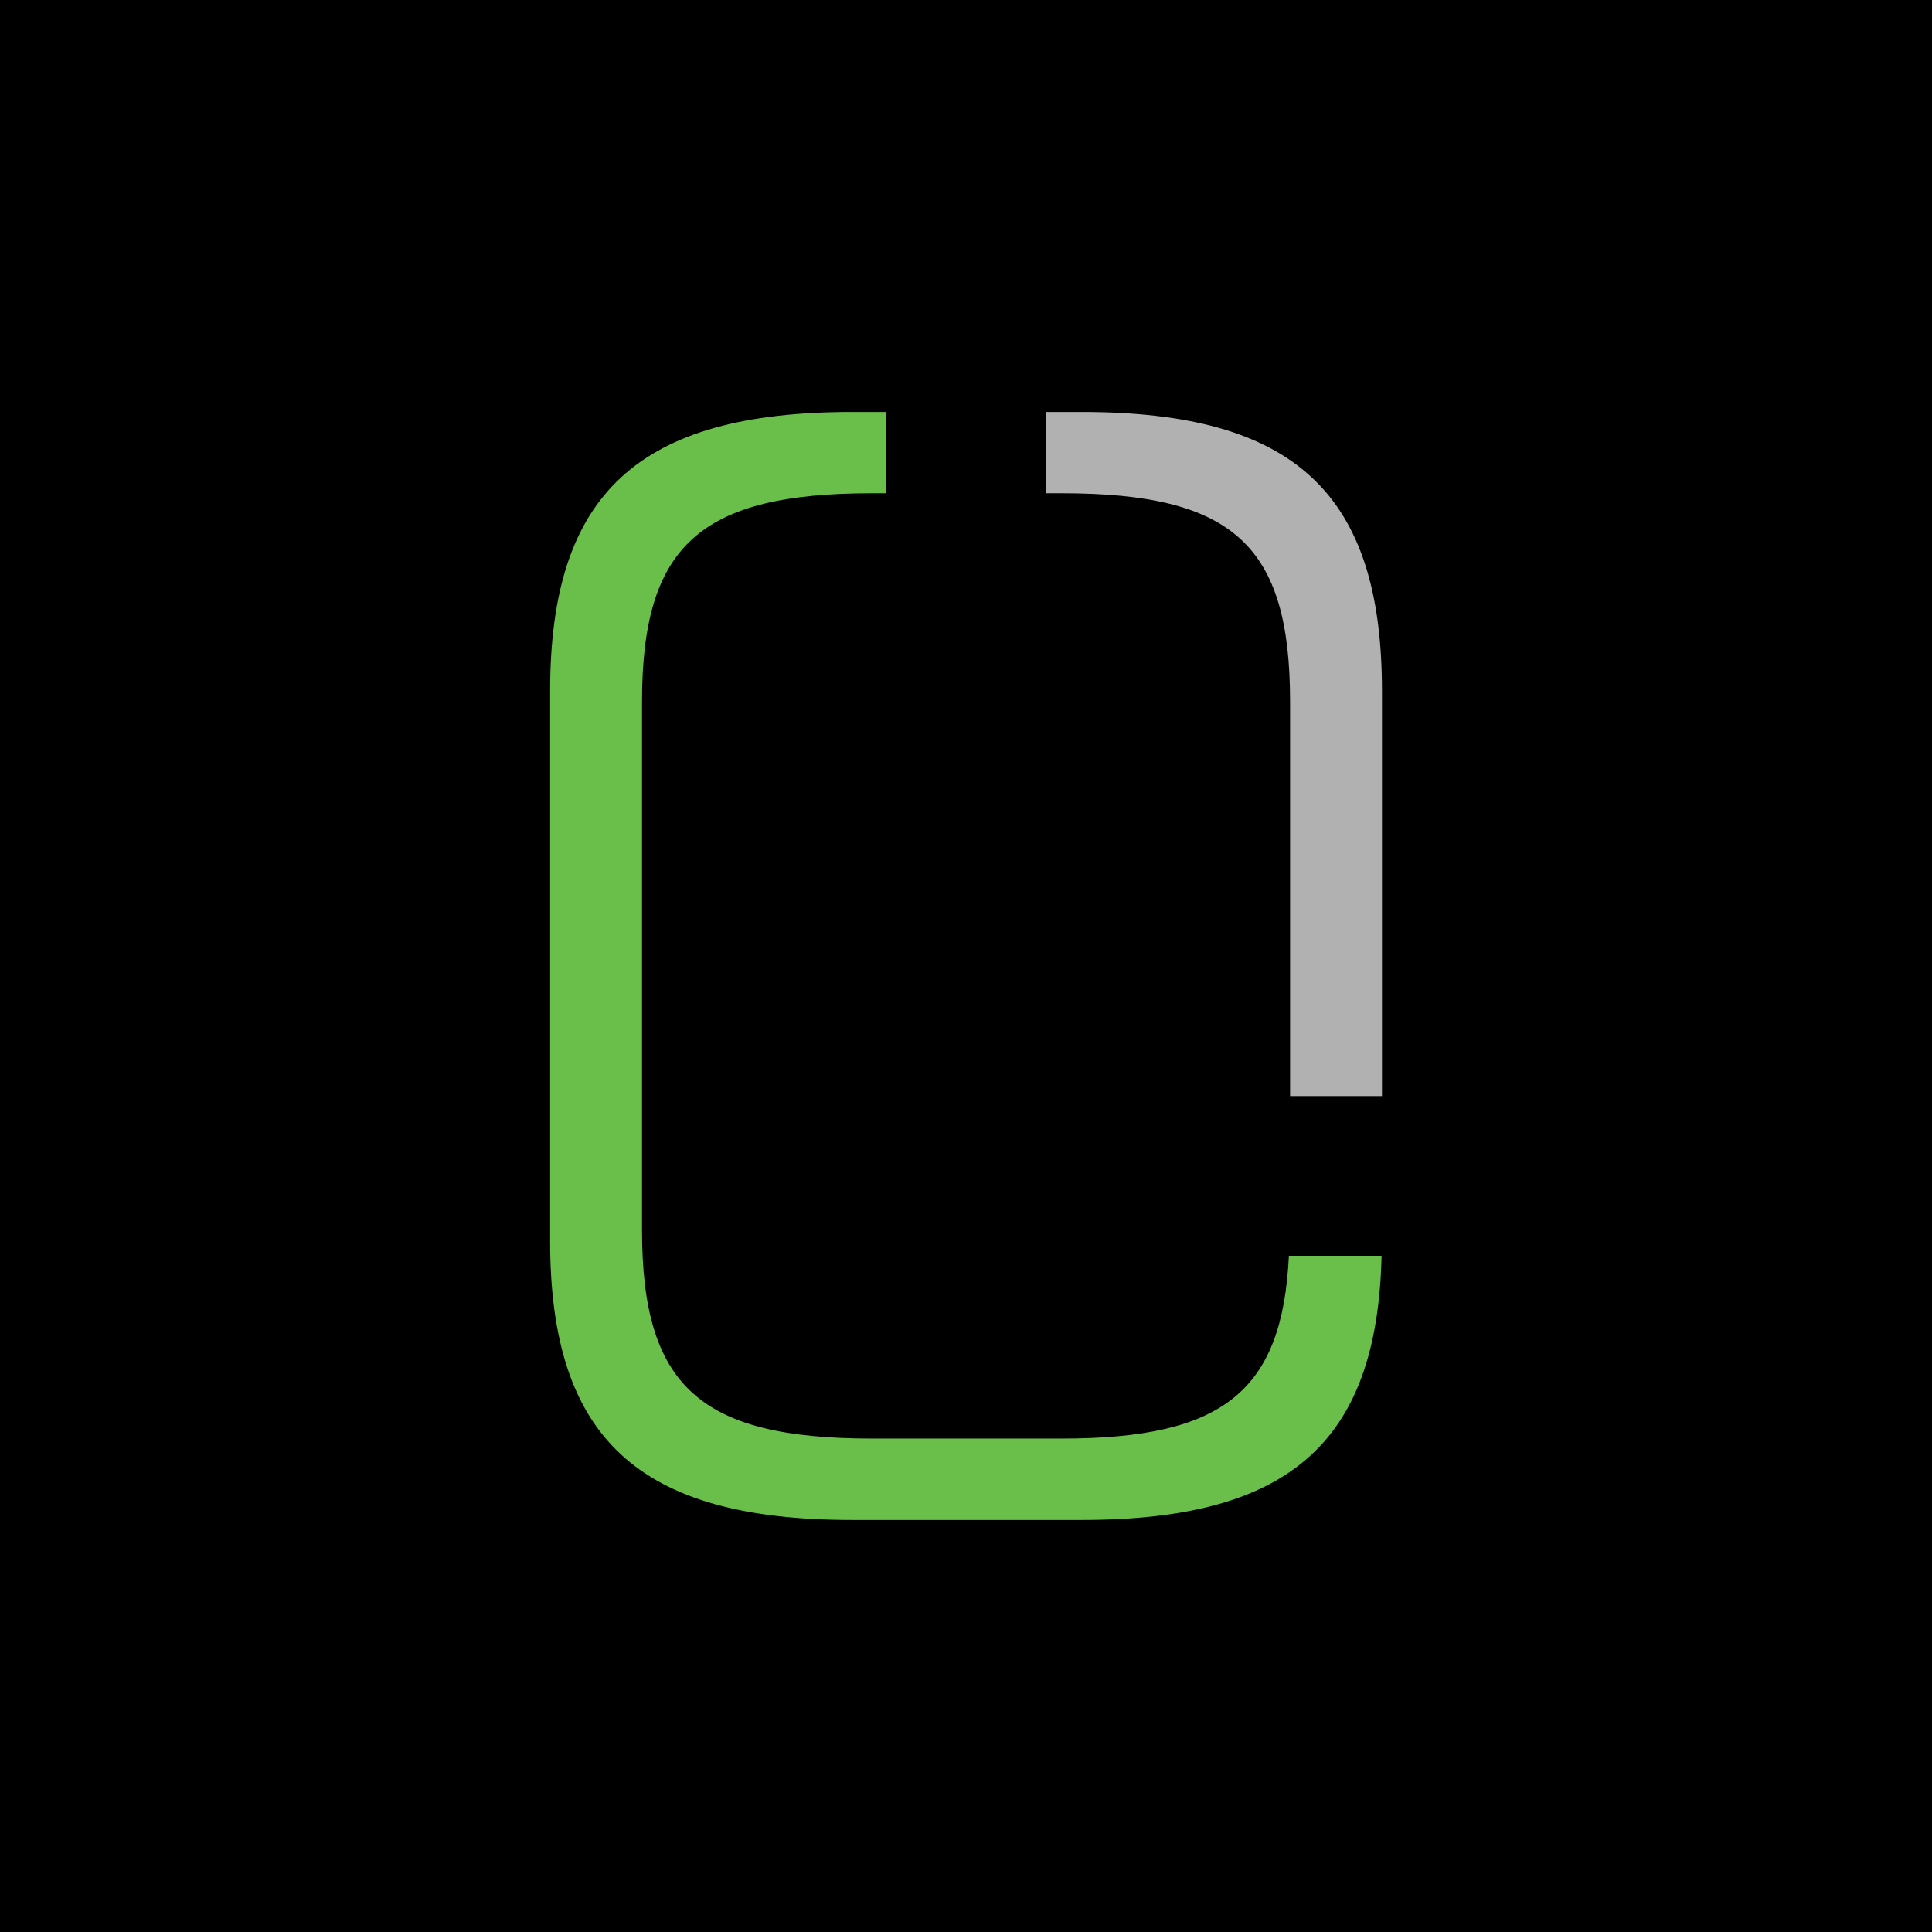
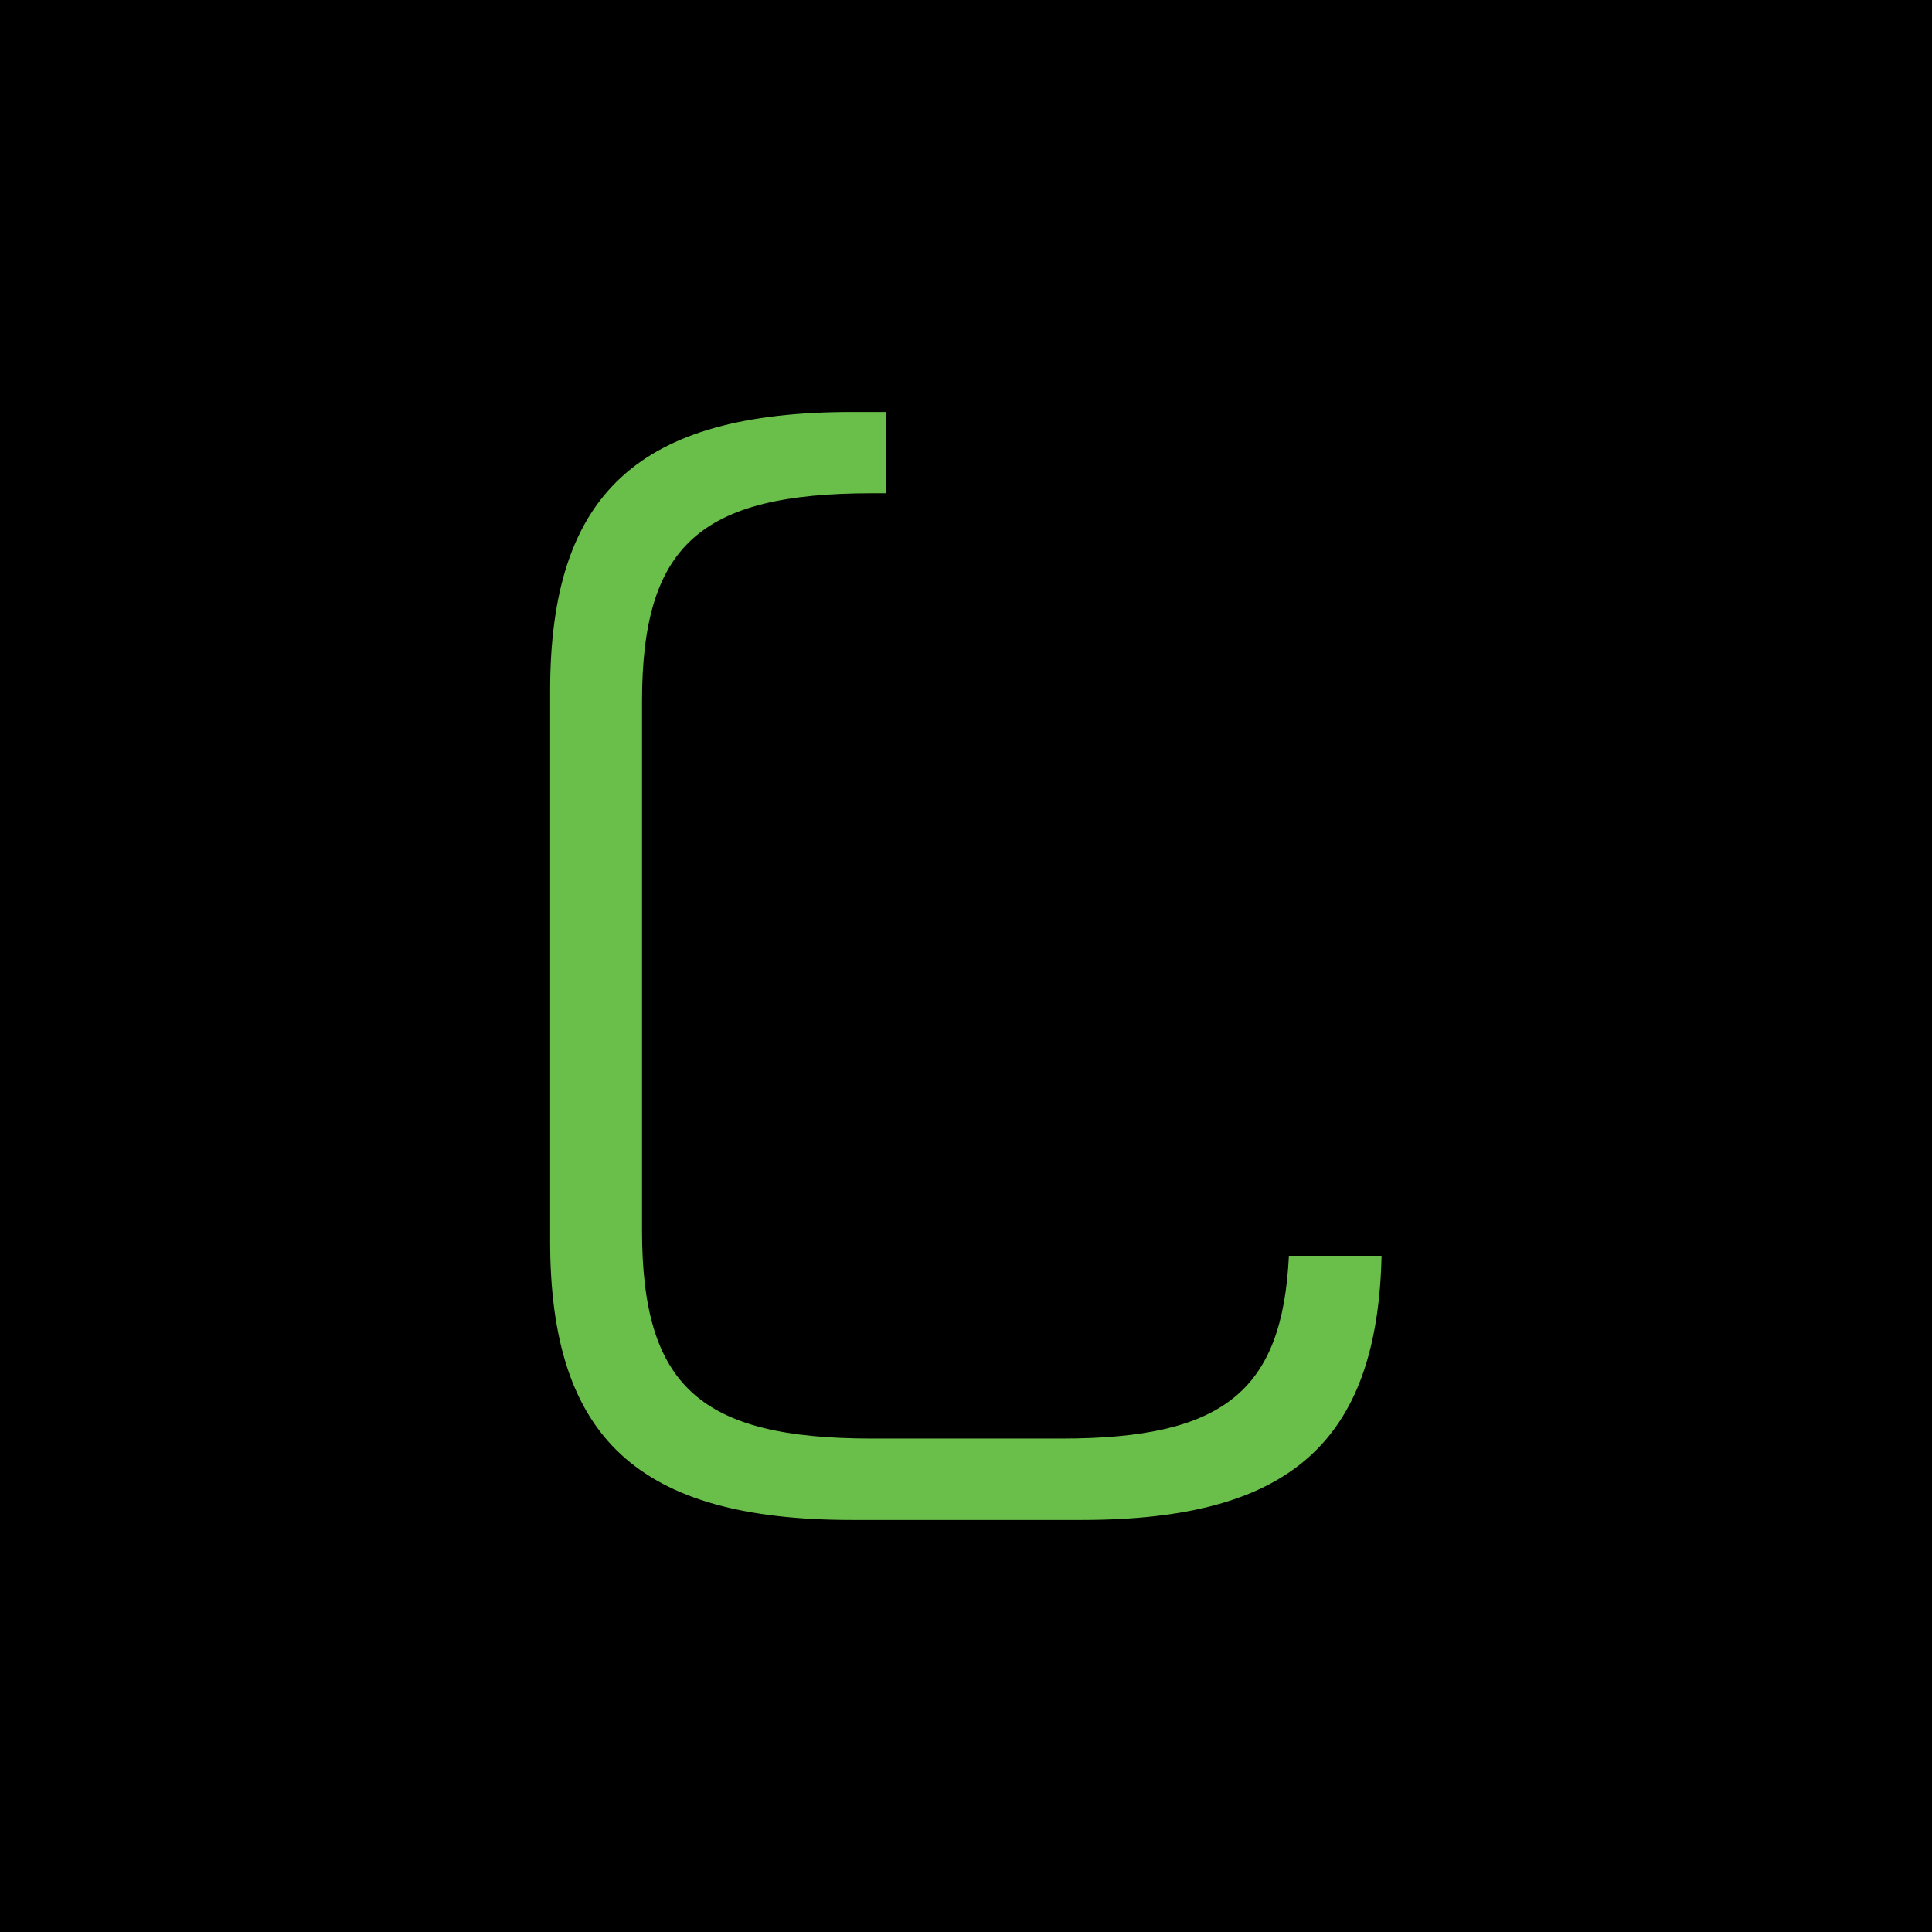
<svg xmlns="http://www.w3.org/2000/svg" id="Layer_2" data-name="Layer 2" viewBox="0 0 396.5 396.5">
  <defs>
    <style>
      .cls-1 {
        fill: #6abf4b;
      }

      .cls-2 {
        fill: #b1b1b1;
      }
    </style>
  </defs>
  <g id="Layer_1-2" data-name="Layer 1">
    <g>
      <rect width="396.5" height="396.5" />
      <g>
-         <path class="cls-2" d="M214.62,101.23h3.27c35.23,0,46.87,10.69,46.87,42.75v80.97h18.86v-83.15c0-40.57-17.94-57.25-61.64-57.25h-7.35v16.68Z" />
        <path class="cls-1" d="M264.52,257.69c-1.33,27.84-13.44,37.54-46.59,37.54h-39c-35.23,0-47.17-10.69-47.17-42.78v-108.47c0-32.06,11.95-42.75,47.17-42.75h2.96v-16.68h-7.05c-43.7,0-61.94,16.68-61.94,57.25v112.89c0,40.57,18.24,57.25,61.94,57.25h47.17c42.58,0,60.65-15.89,61.53-54.22h-19.03v-.03Z" />
      </g>
    </g>
  </g>
</svg>